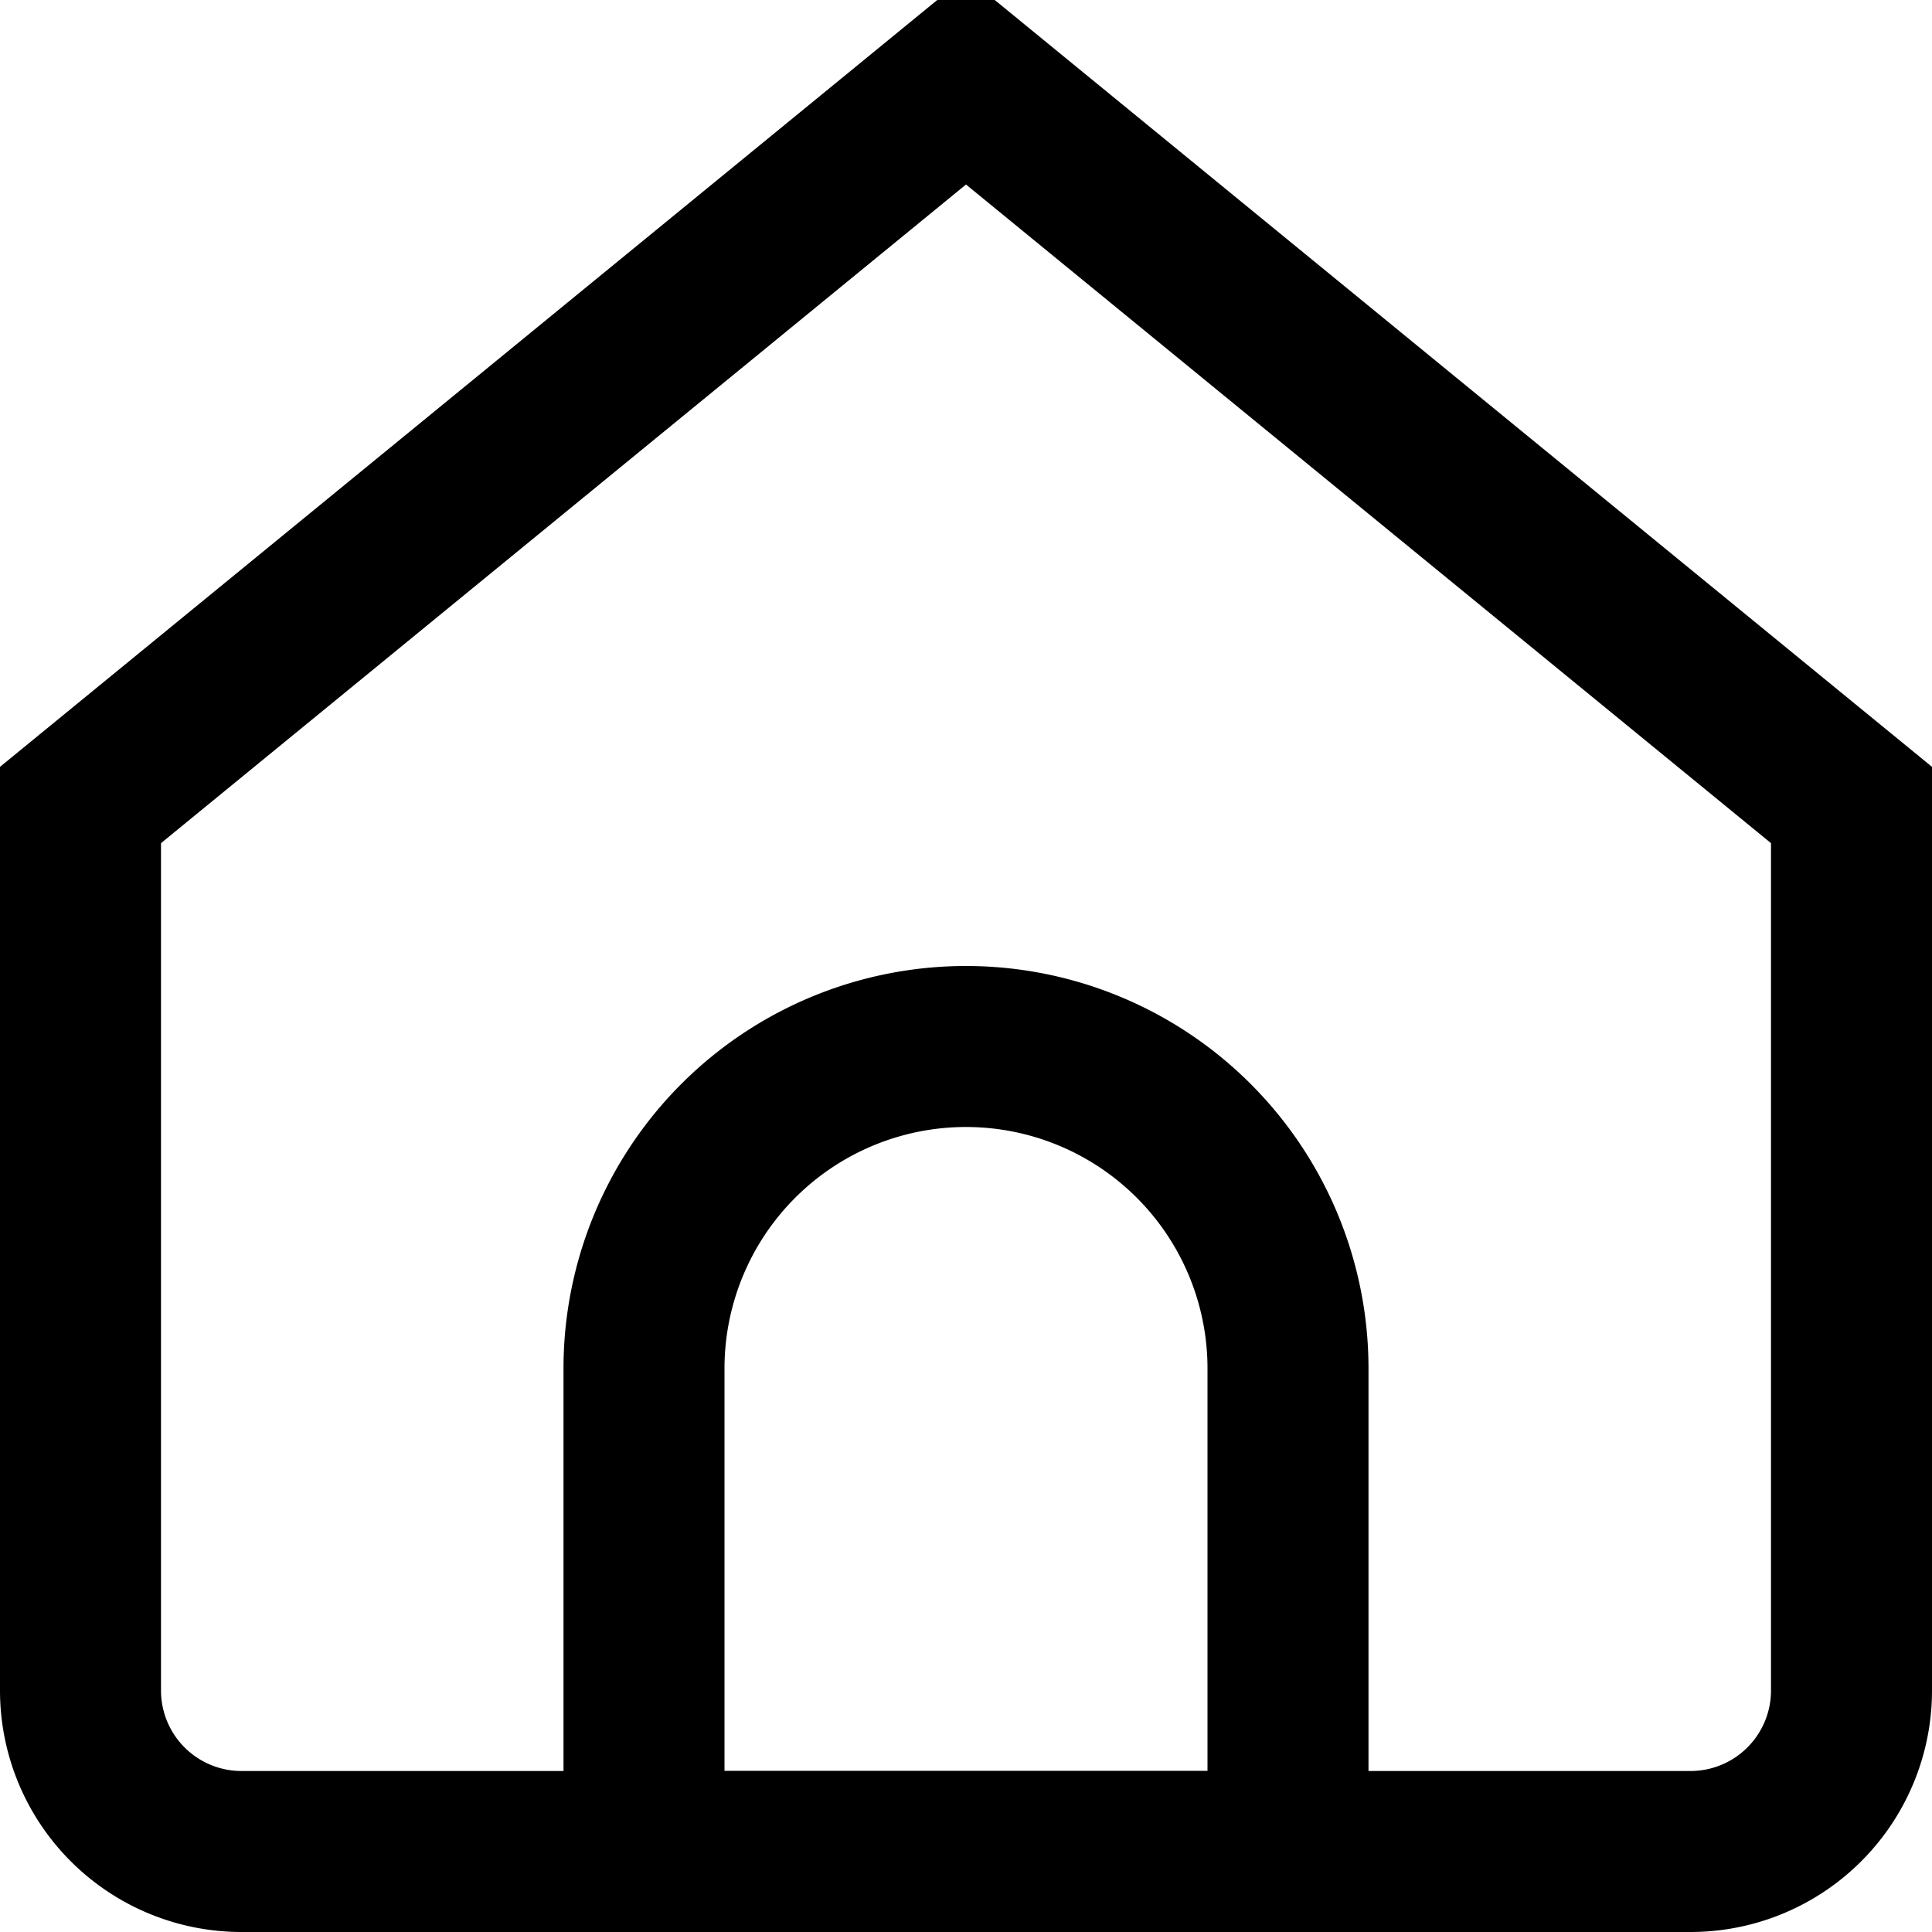
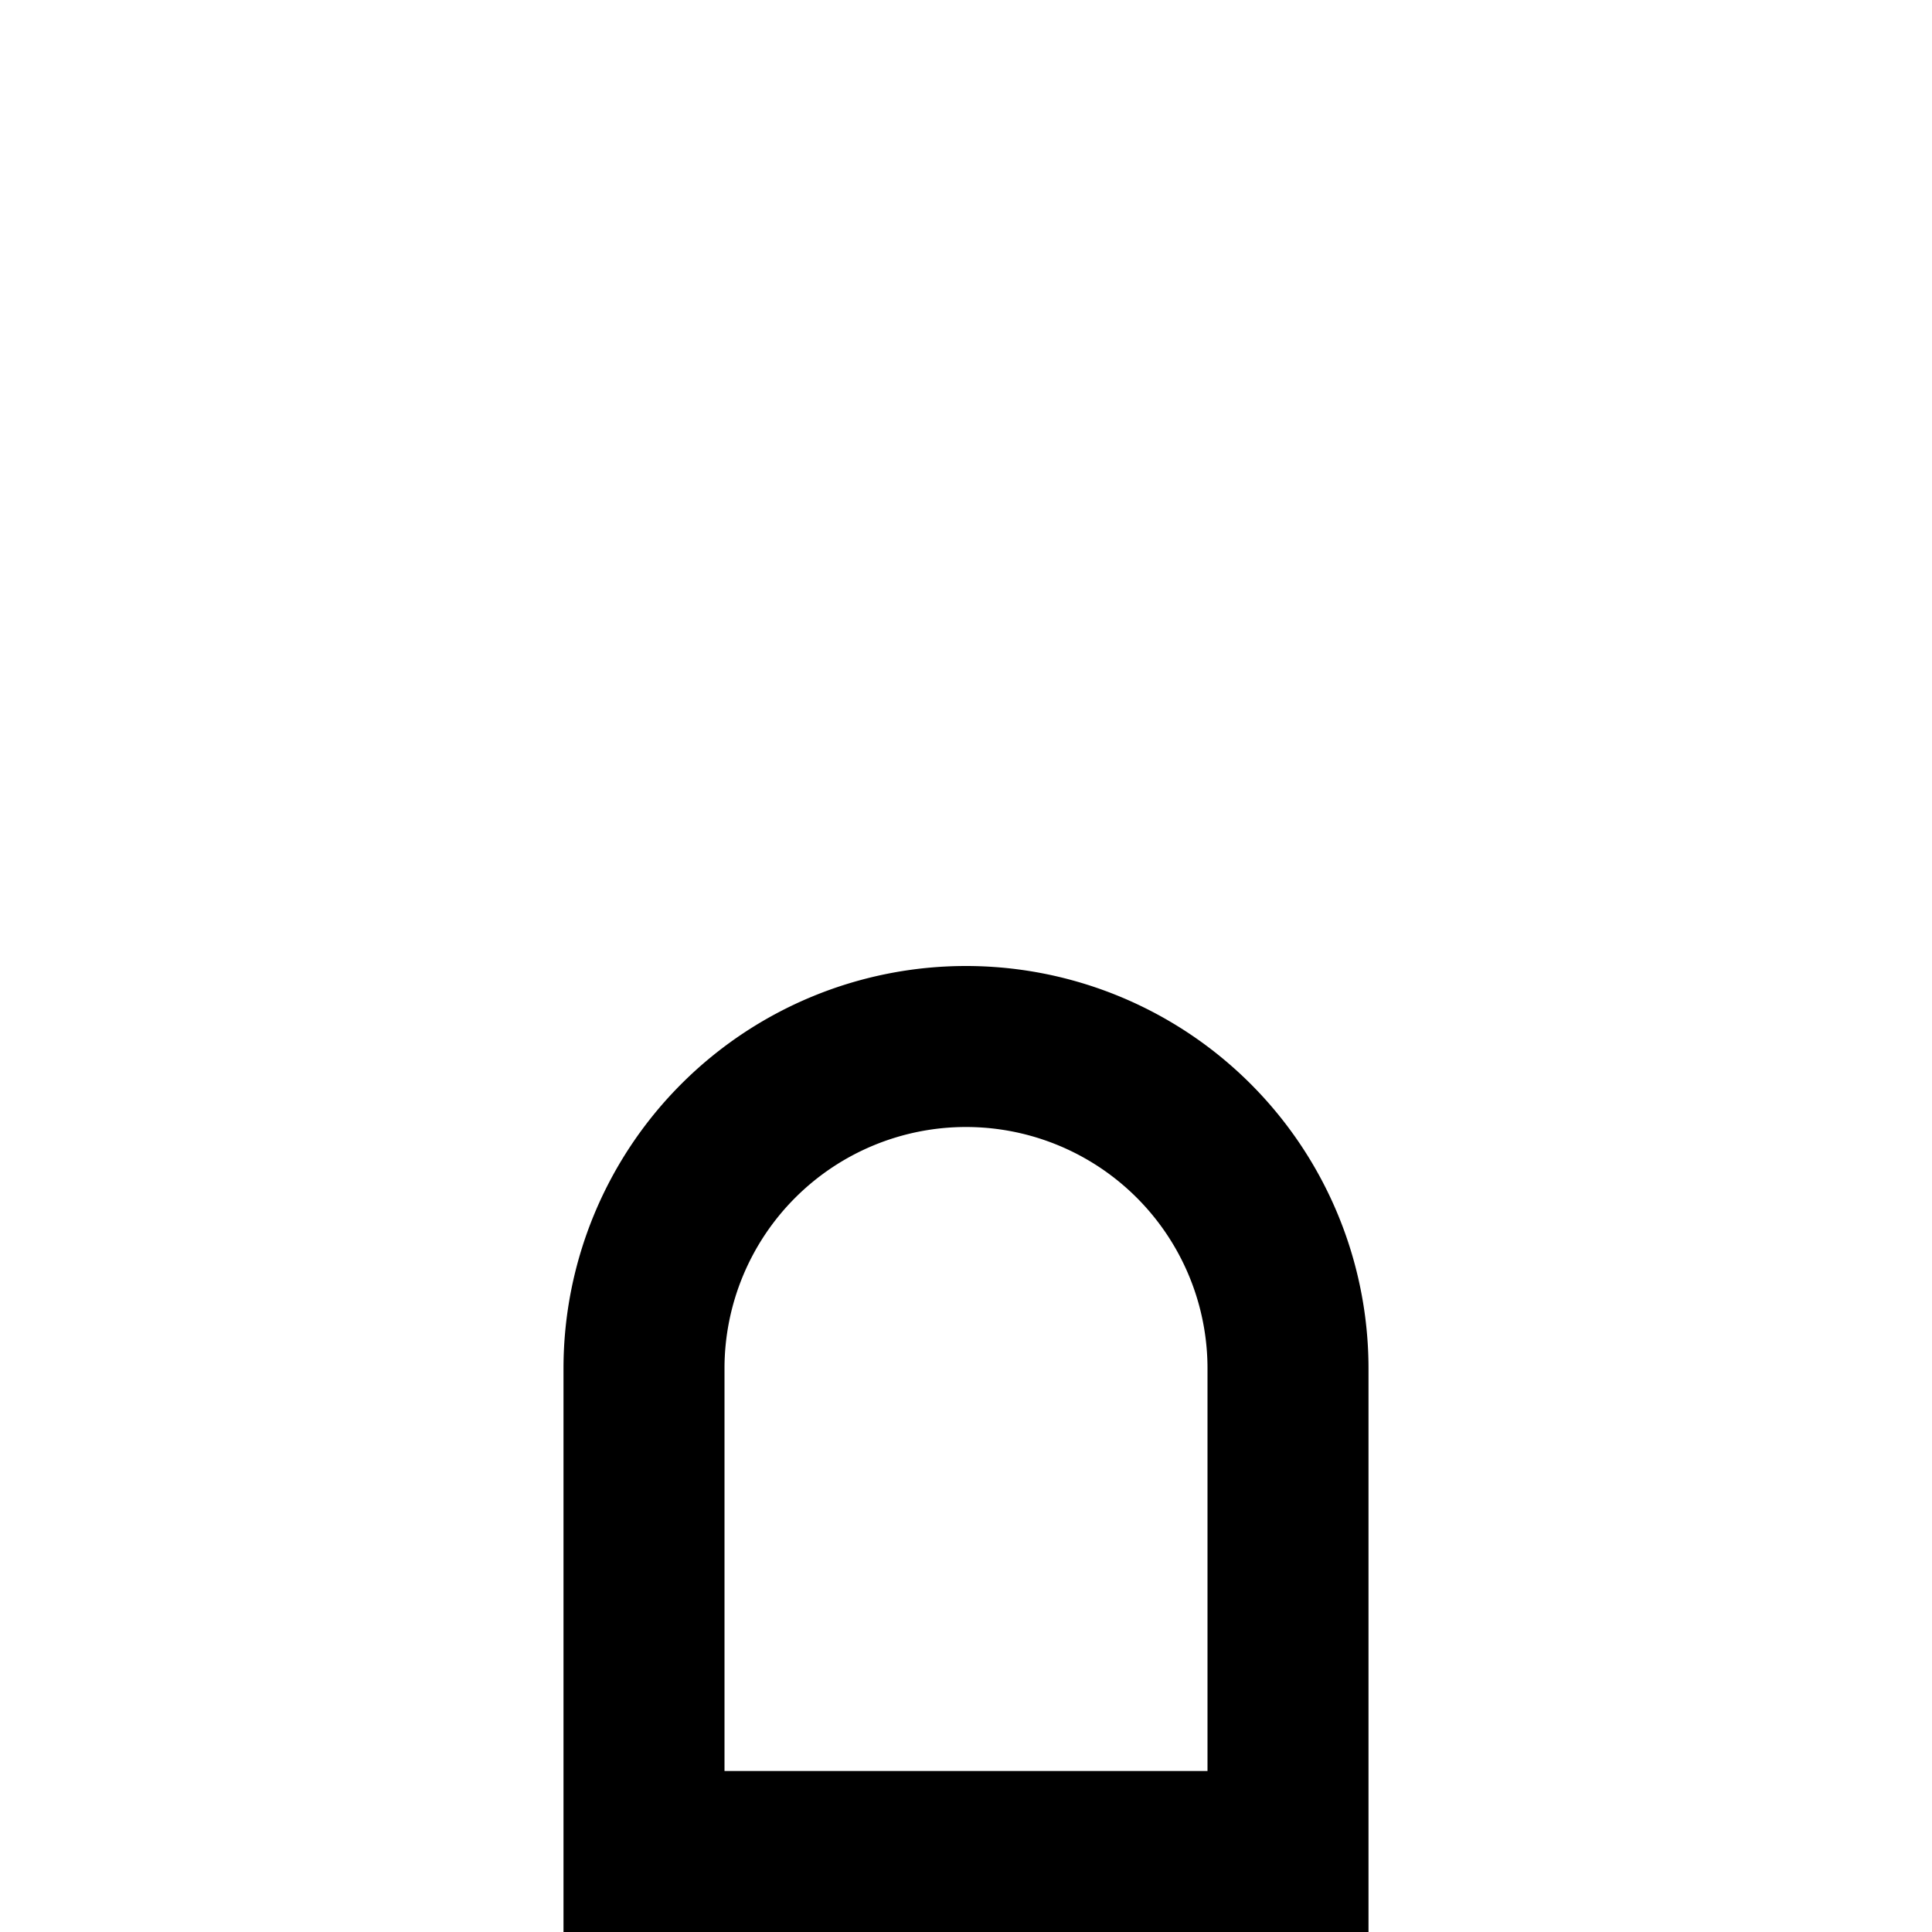
<svg xmlns="http://www.w3.org/2000/svg" viewBox="0 0 24 24">
  <defs>
    <style>.cls-1{fill:none;stroke:#000;stroke-linecap:round;stroke-miterlimit:10;stroke-width:2px;}</style>
  </defs>
  <title>home</title>
  <g id="home">
-     <path class="cls-1" d="M1,21V10L12,1l11,9V21a2,2,0,0,1-2,2H3A2,2,0,0,1,1,21Z" />
    <path class="cls-1" d="M12,13h0a4,4,0,0,1,4,4v6a0,0,0,0,1,0,0H8a0,0,0,0,1,0,0V17A4,4,0,0,1,12,13Z" />
  </g>
</svg>